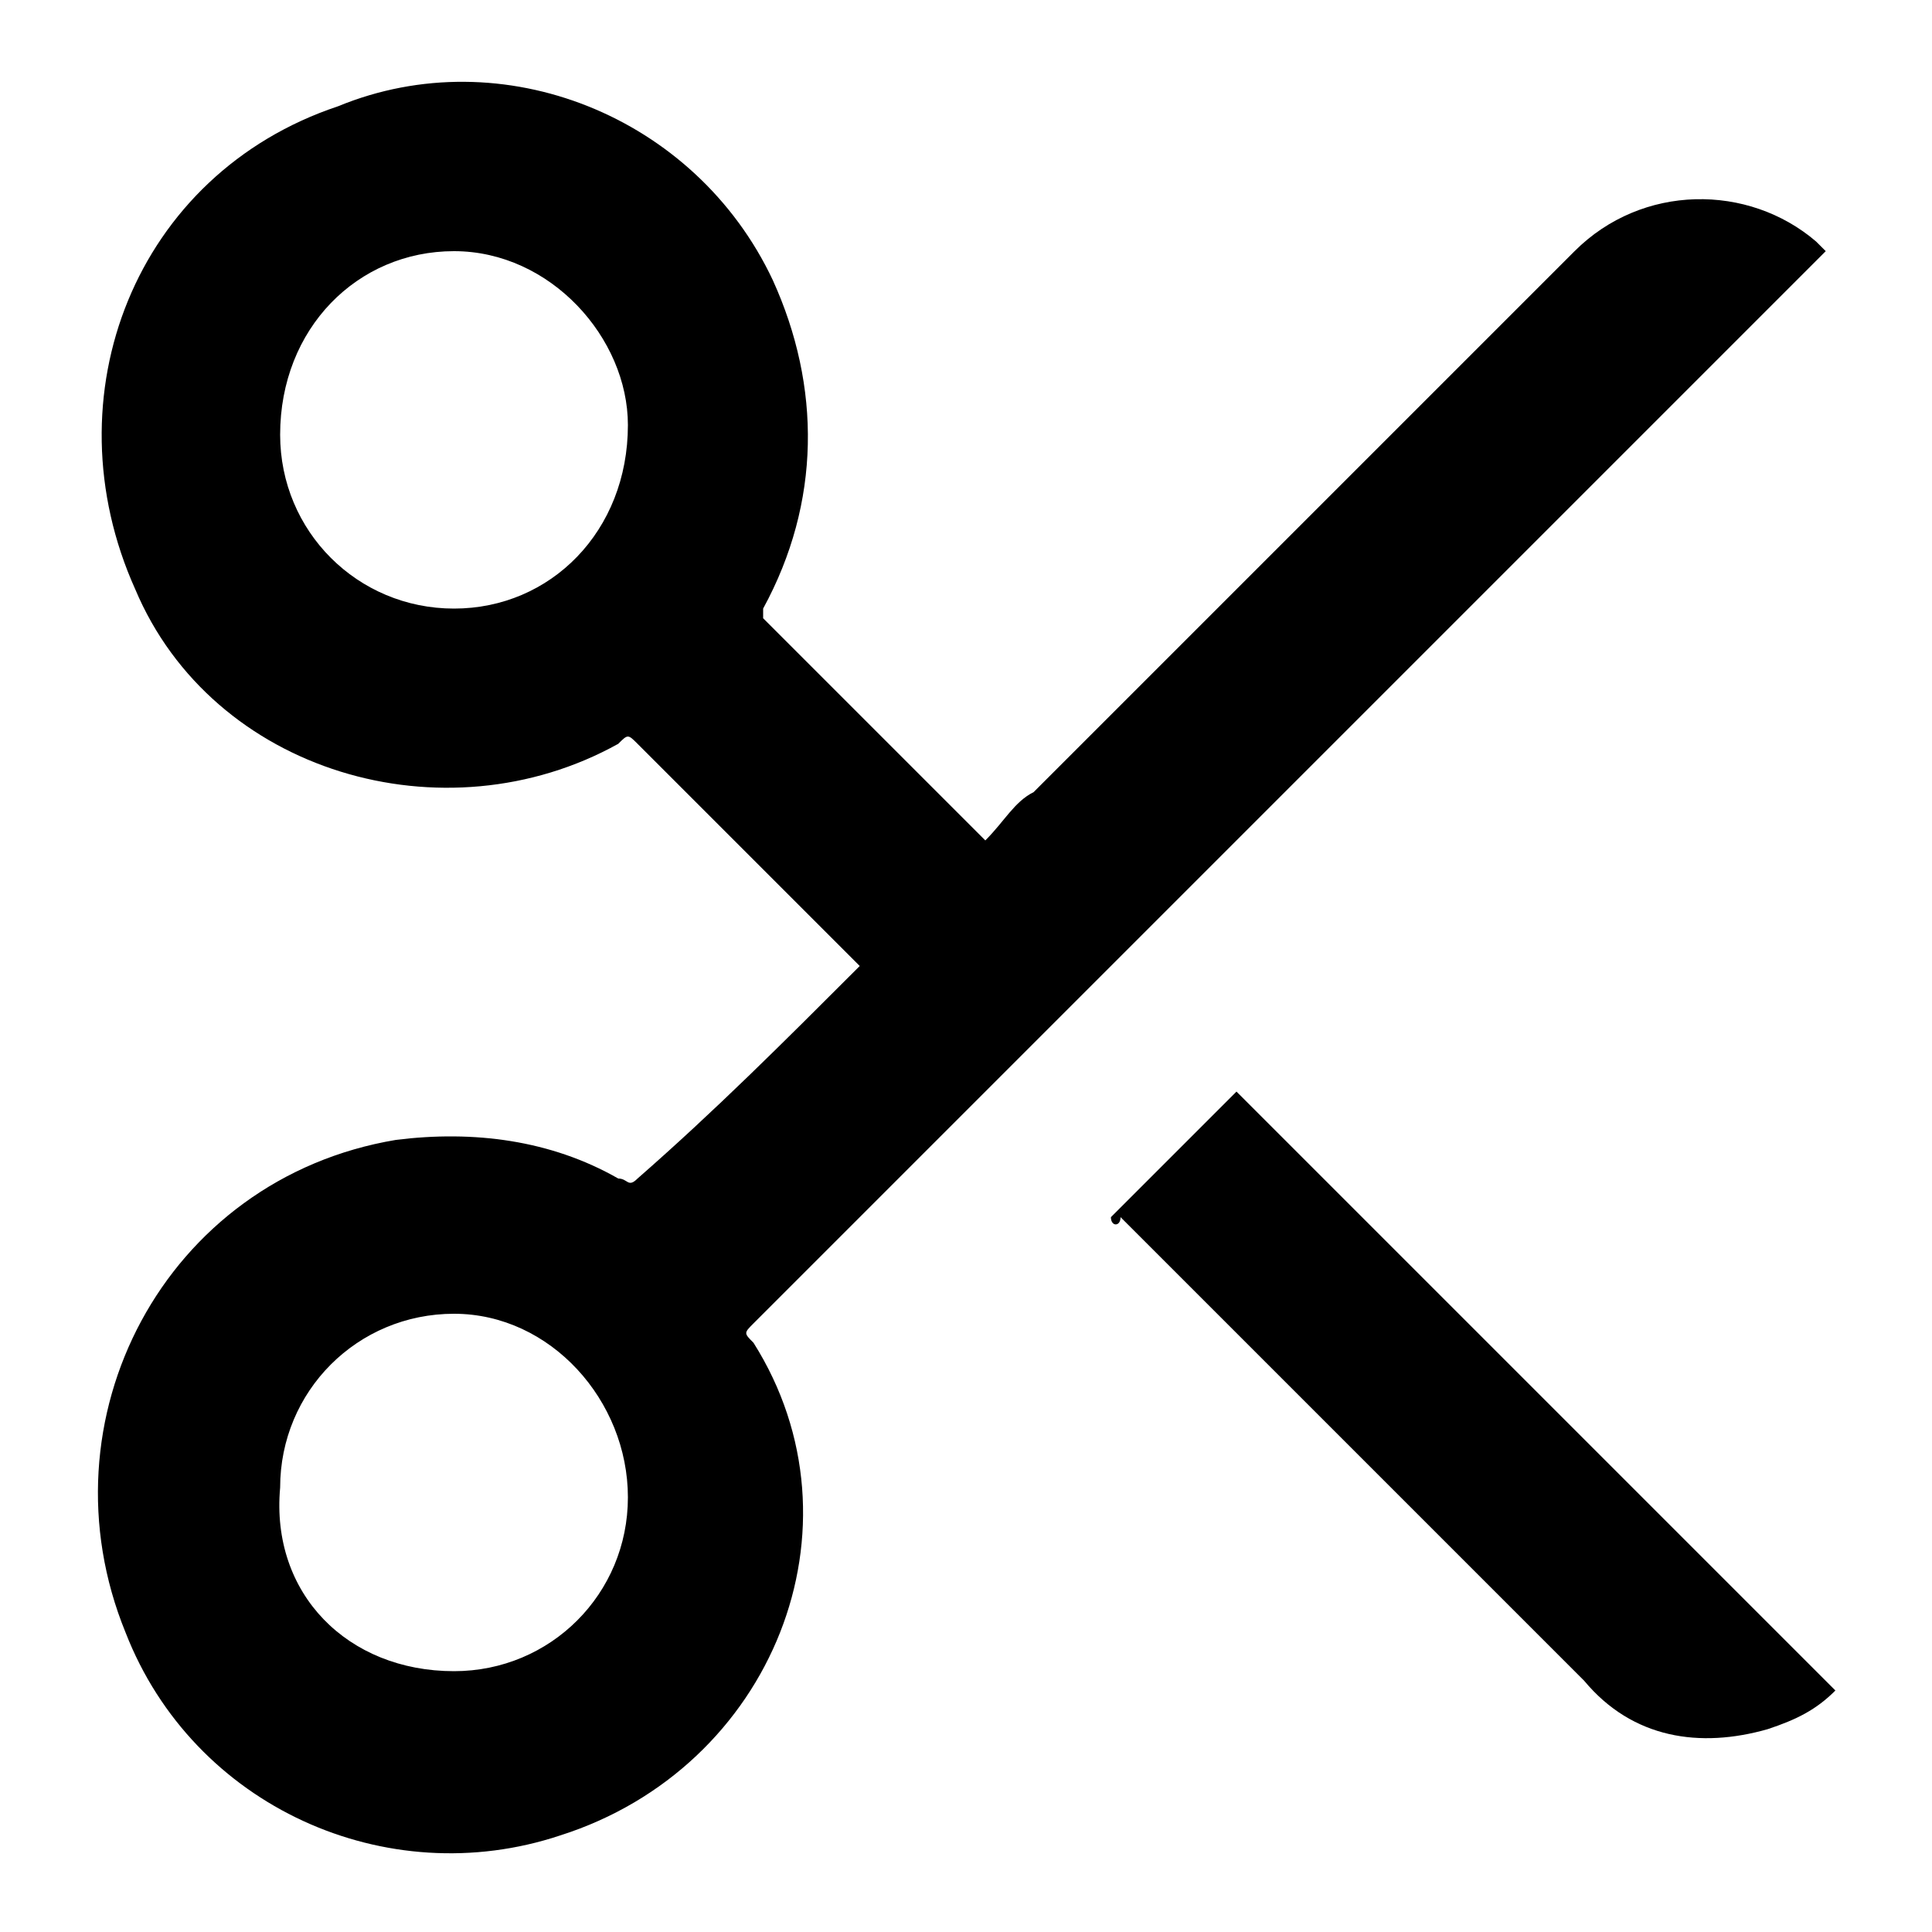
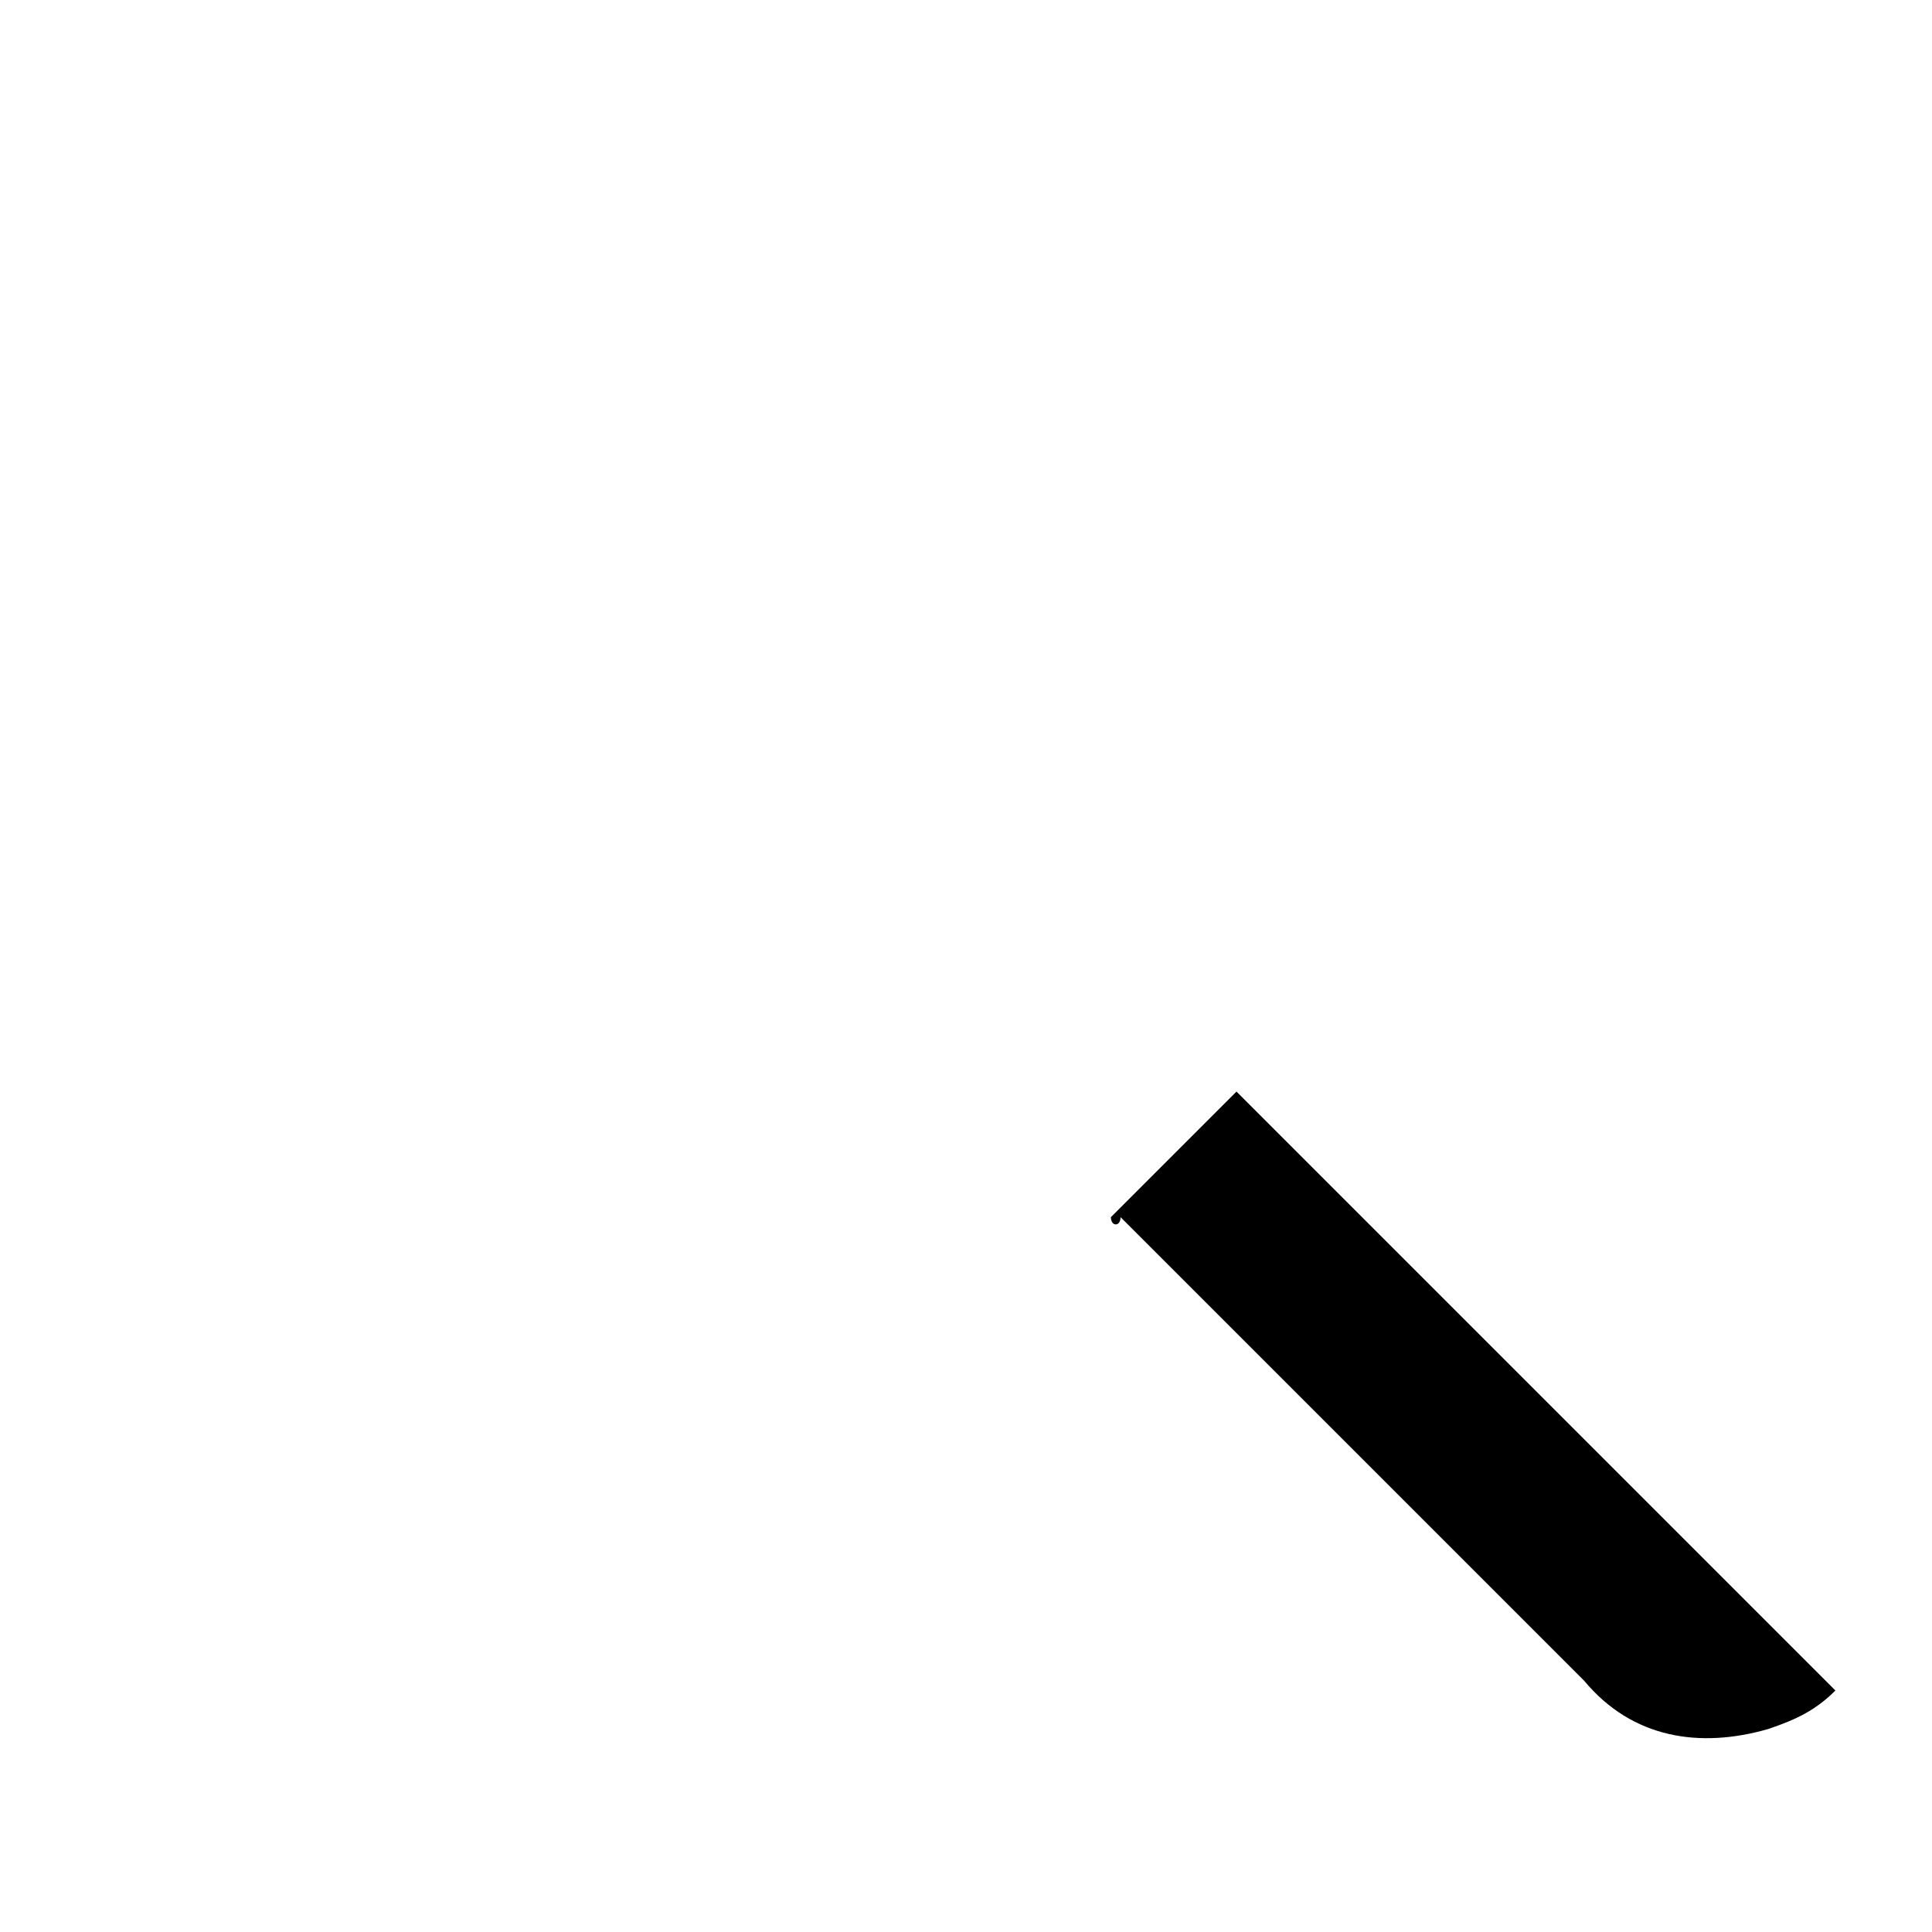
<svg xmlns="http://www.w3.org/2000/svg" version="1.1" id="Capa_1" x="0px" y="0px" viewBox="0 0 20 20" style="enable-background:new 0 0 20 20;" xml:space="preserve">
  <g>
-     <path d="M8.9,10C8.3,9.4,7.8,8.9,7.3,8.4C7.1,8.2,6.8,7.9,6.6,7.7c-0.1-0.1-0.1-0.1-0.2,0C4.6,8.7,2.2,8,1.4,6.1 c-0.9-2,0-4.3,2.1-5C5.2,0.4,7.2,1.2,8,2.9C8.5,4,8.5,5.2,7.9,6.3c0,0.1,0,0.1,0,0.1c0.7,0.7,1.5,1.5,2.2,2.2c0,0,0,0,0.1,0.1 c0.2-0.2,0.3-0.4,0.5-0.5c1.9-1.9,3.8-3.8,5.6-5.6c0.7-0.7,1.8-0.7,2.5-0.1c0,0,0.1,0.1,0.1,0.1c-0.2,0.2-0.5,0.5-0.7,0.7 c-1.1,1.1-2.2,2.2-3.3,3.3c-1.1,1.1-2.3,2.3-3.4,3.4c-1,1-2.1,2.1-3.1,3.1c-0.2,0.2-0.4,0.4-0.6,0.6c-0.1,0.1-0.1,0.1,0,0.2 C9,15.8,8,18.3,5.8,19C4,19.6,2,18.7,1.3,16.9c-0.9-2.2,0.4-4.7,2.8-5.1c0.8-0.1,1.6,0,2.3,0.4c0.1,0,0.1,0.1,0.2,0 C7.4,11.5,8.1,10.8,8.9,10C8.9,10,8.9,10,8.9,10z M4.7,2.6c-1,0-1.8,0.8-1.8,1.9c0,1,0.8,1.8,1.8,1.8c1,0,1.8-0.8,1.8-1.9 C6.5,3.5,5.7,2.6,4.7,2.6z M4.7,17.3c1,0,1.8-0.8,1.8-1.8c0-1-0.8-1.9-1.8-1.9c-1,0-1.8,0.8-1.8,1.8C2.8,16.5,3.6,17.3,4.7,17.3z" />
    <path d="M11.5,12.6c0.5-0.5,0.9-0.9,1.3-1.3c2.1,2.1,4.1,4.1,6.2,6.2c-0.2,0.2-0.4,0.3-0.7,0.4c-0.7,0.2-1.4,0.1-1.9-0.5 c-1.1-1.1-2.2-2.2-3.3-3.3c-0.5-0.5-1-1-1.5-1.5C11.6,12.7,11.5,12.7,11.5,12.6z" />
  </g>
</svg>